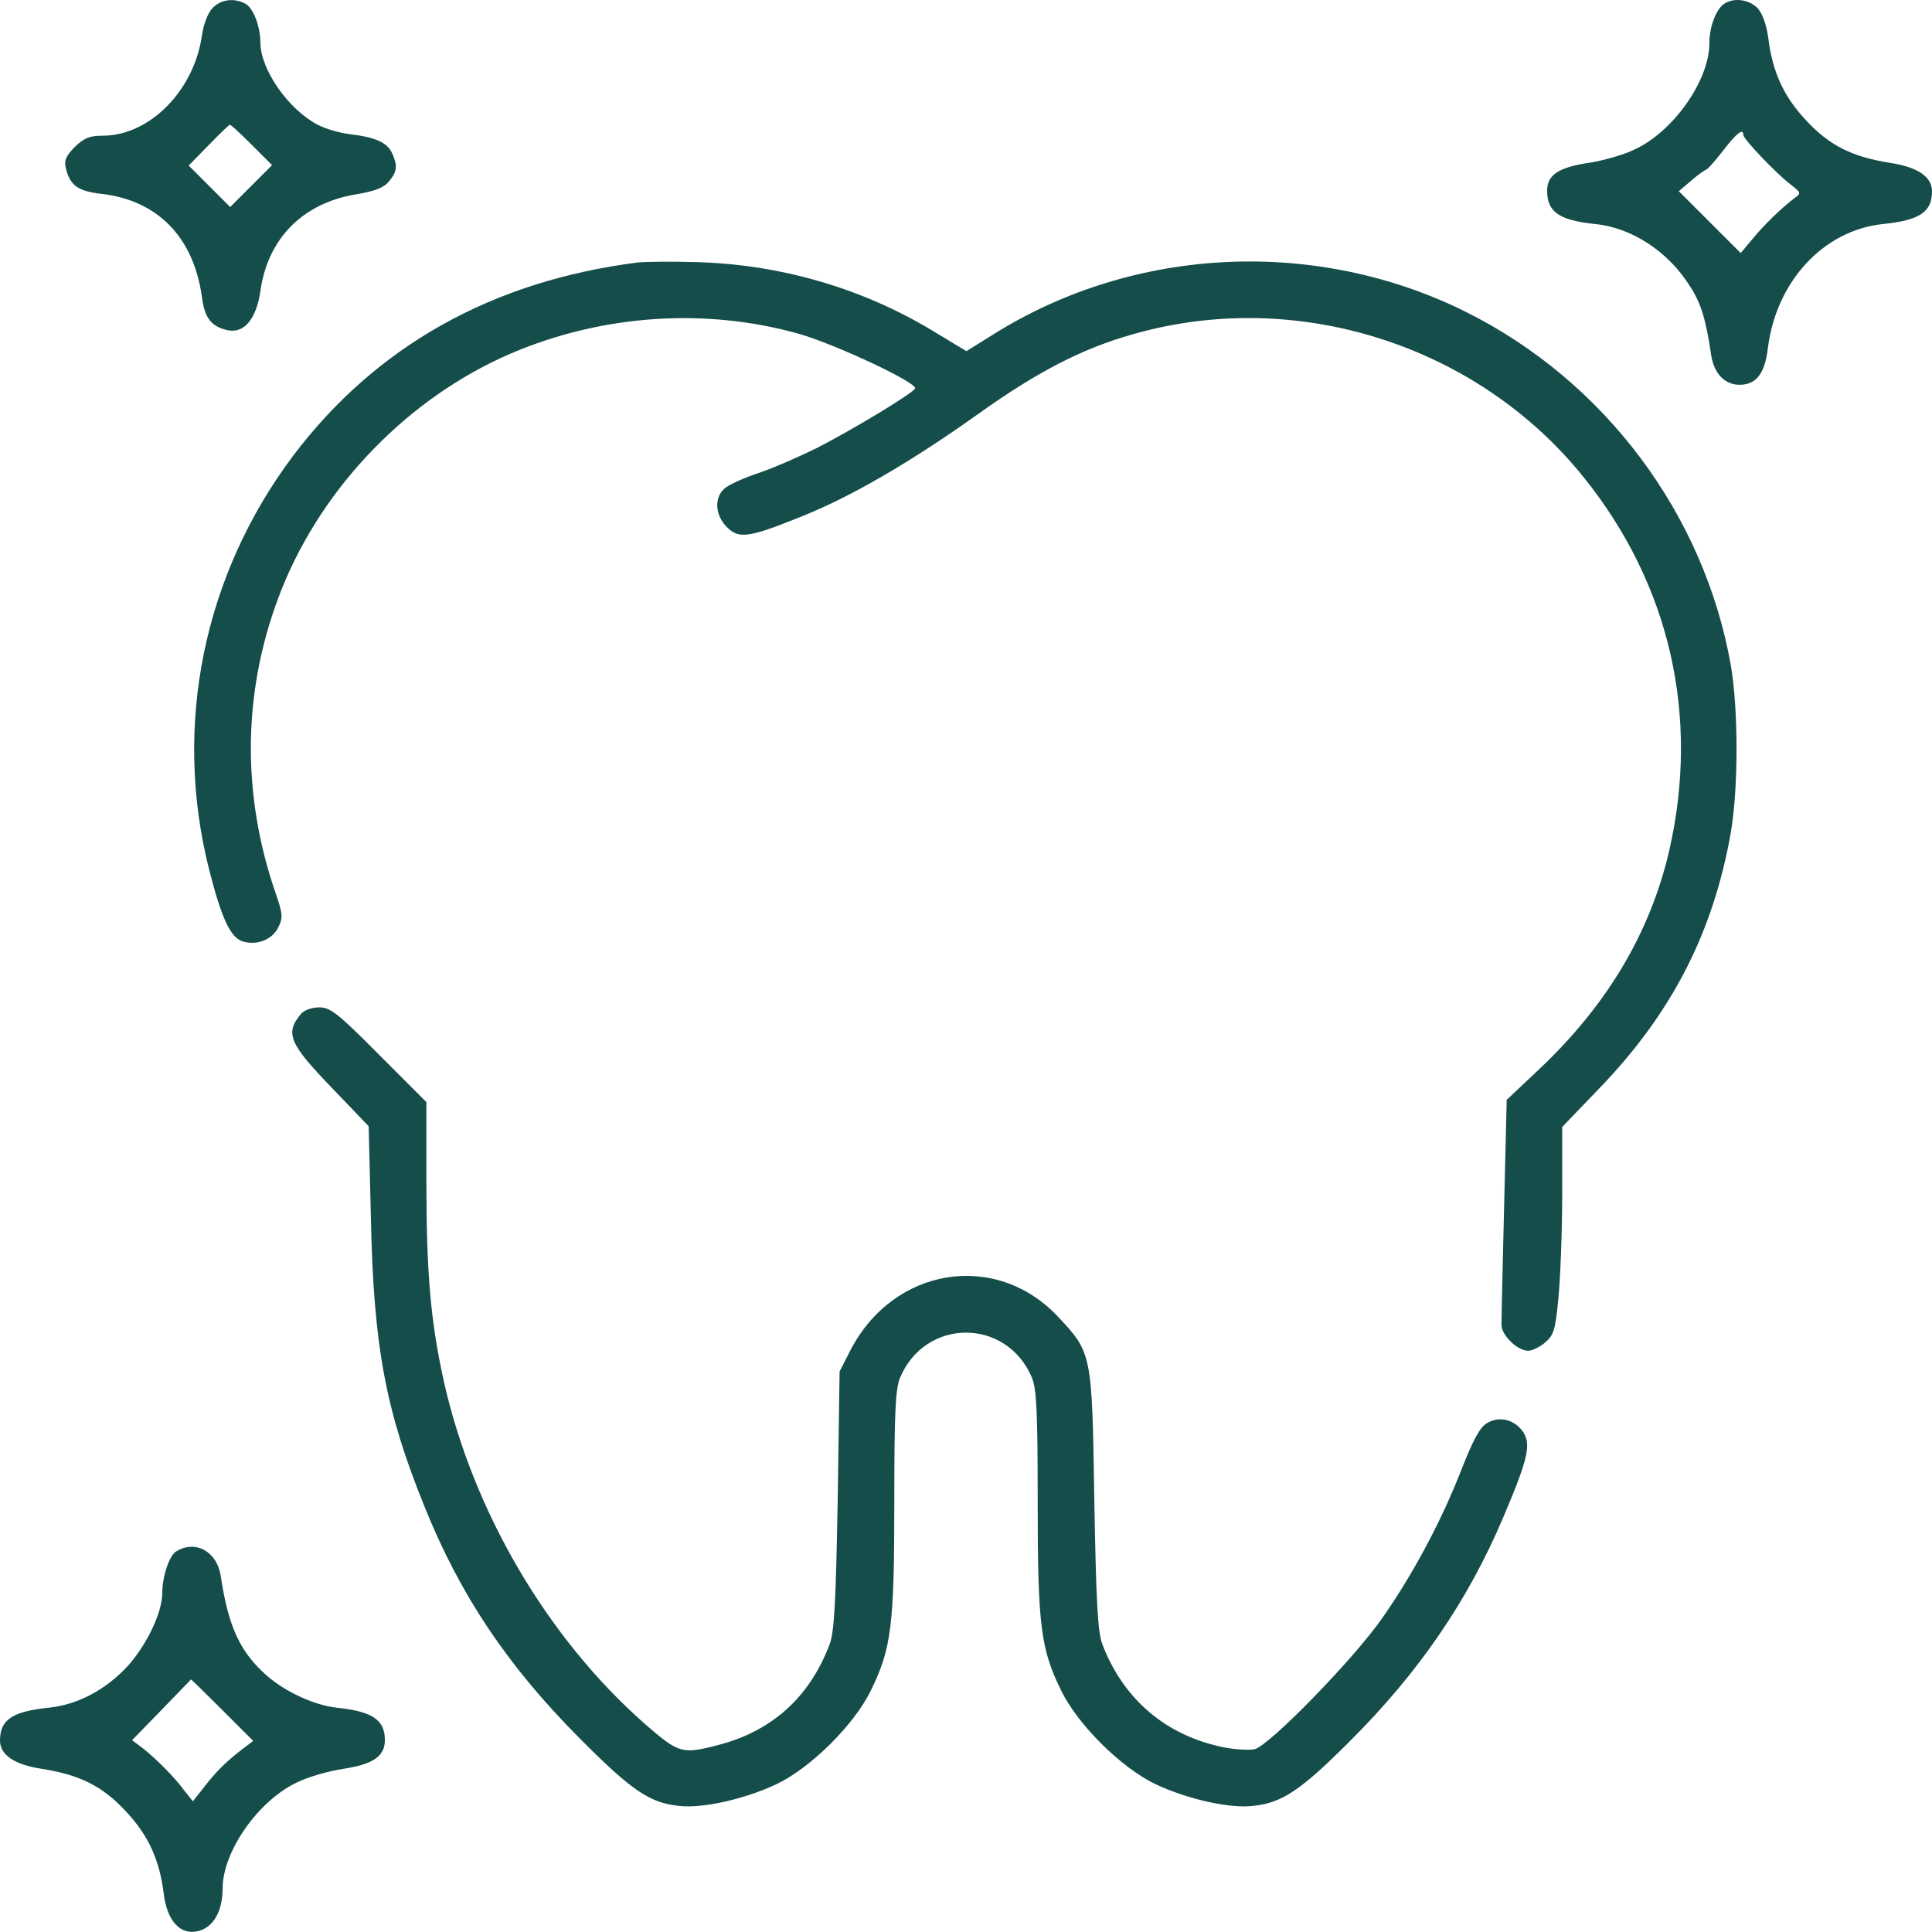
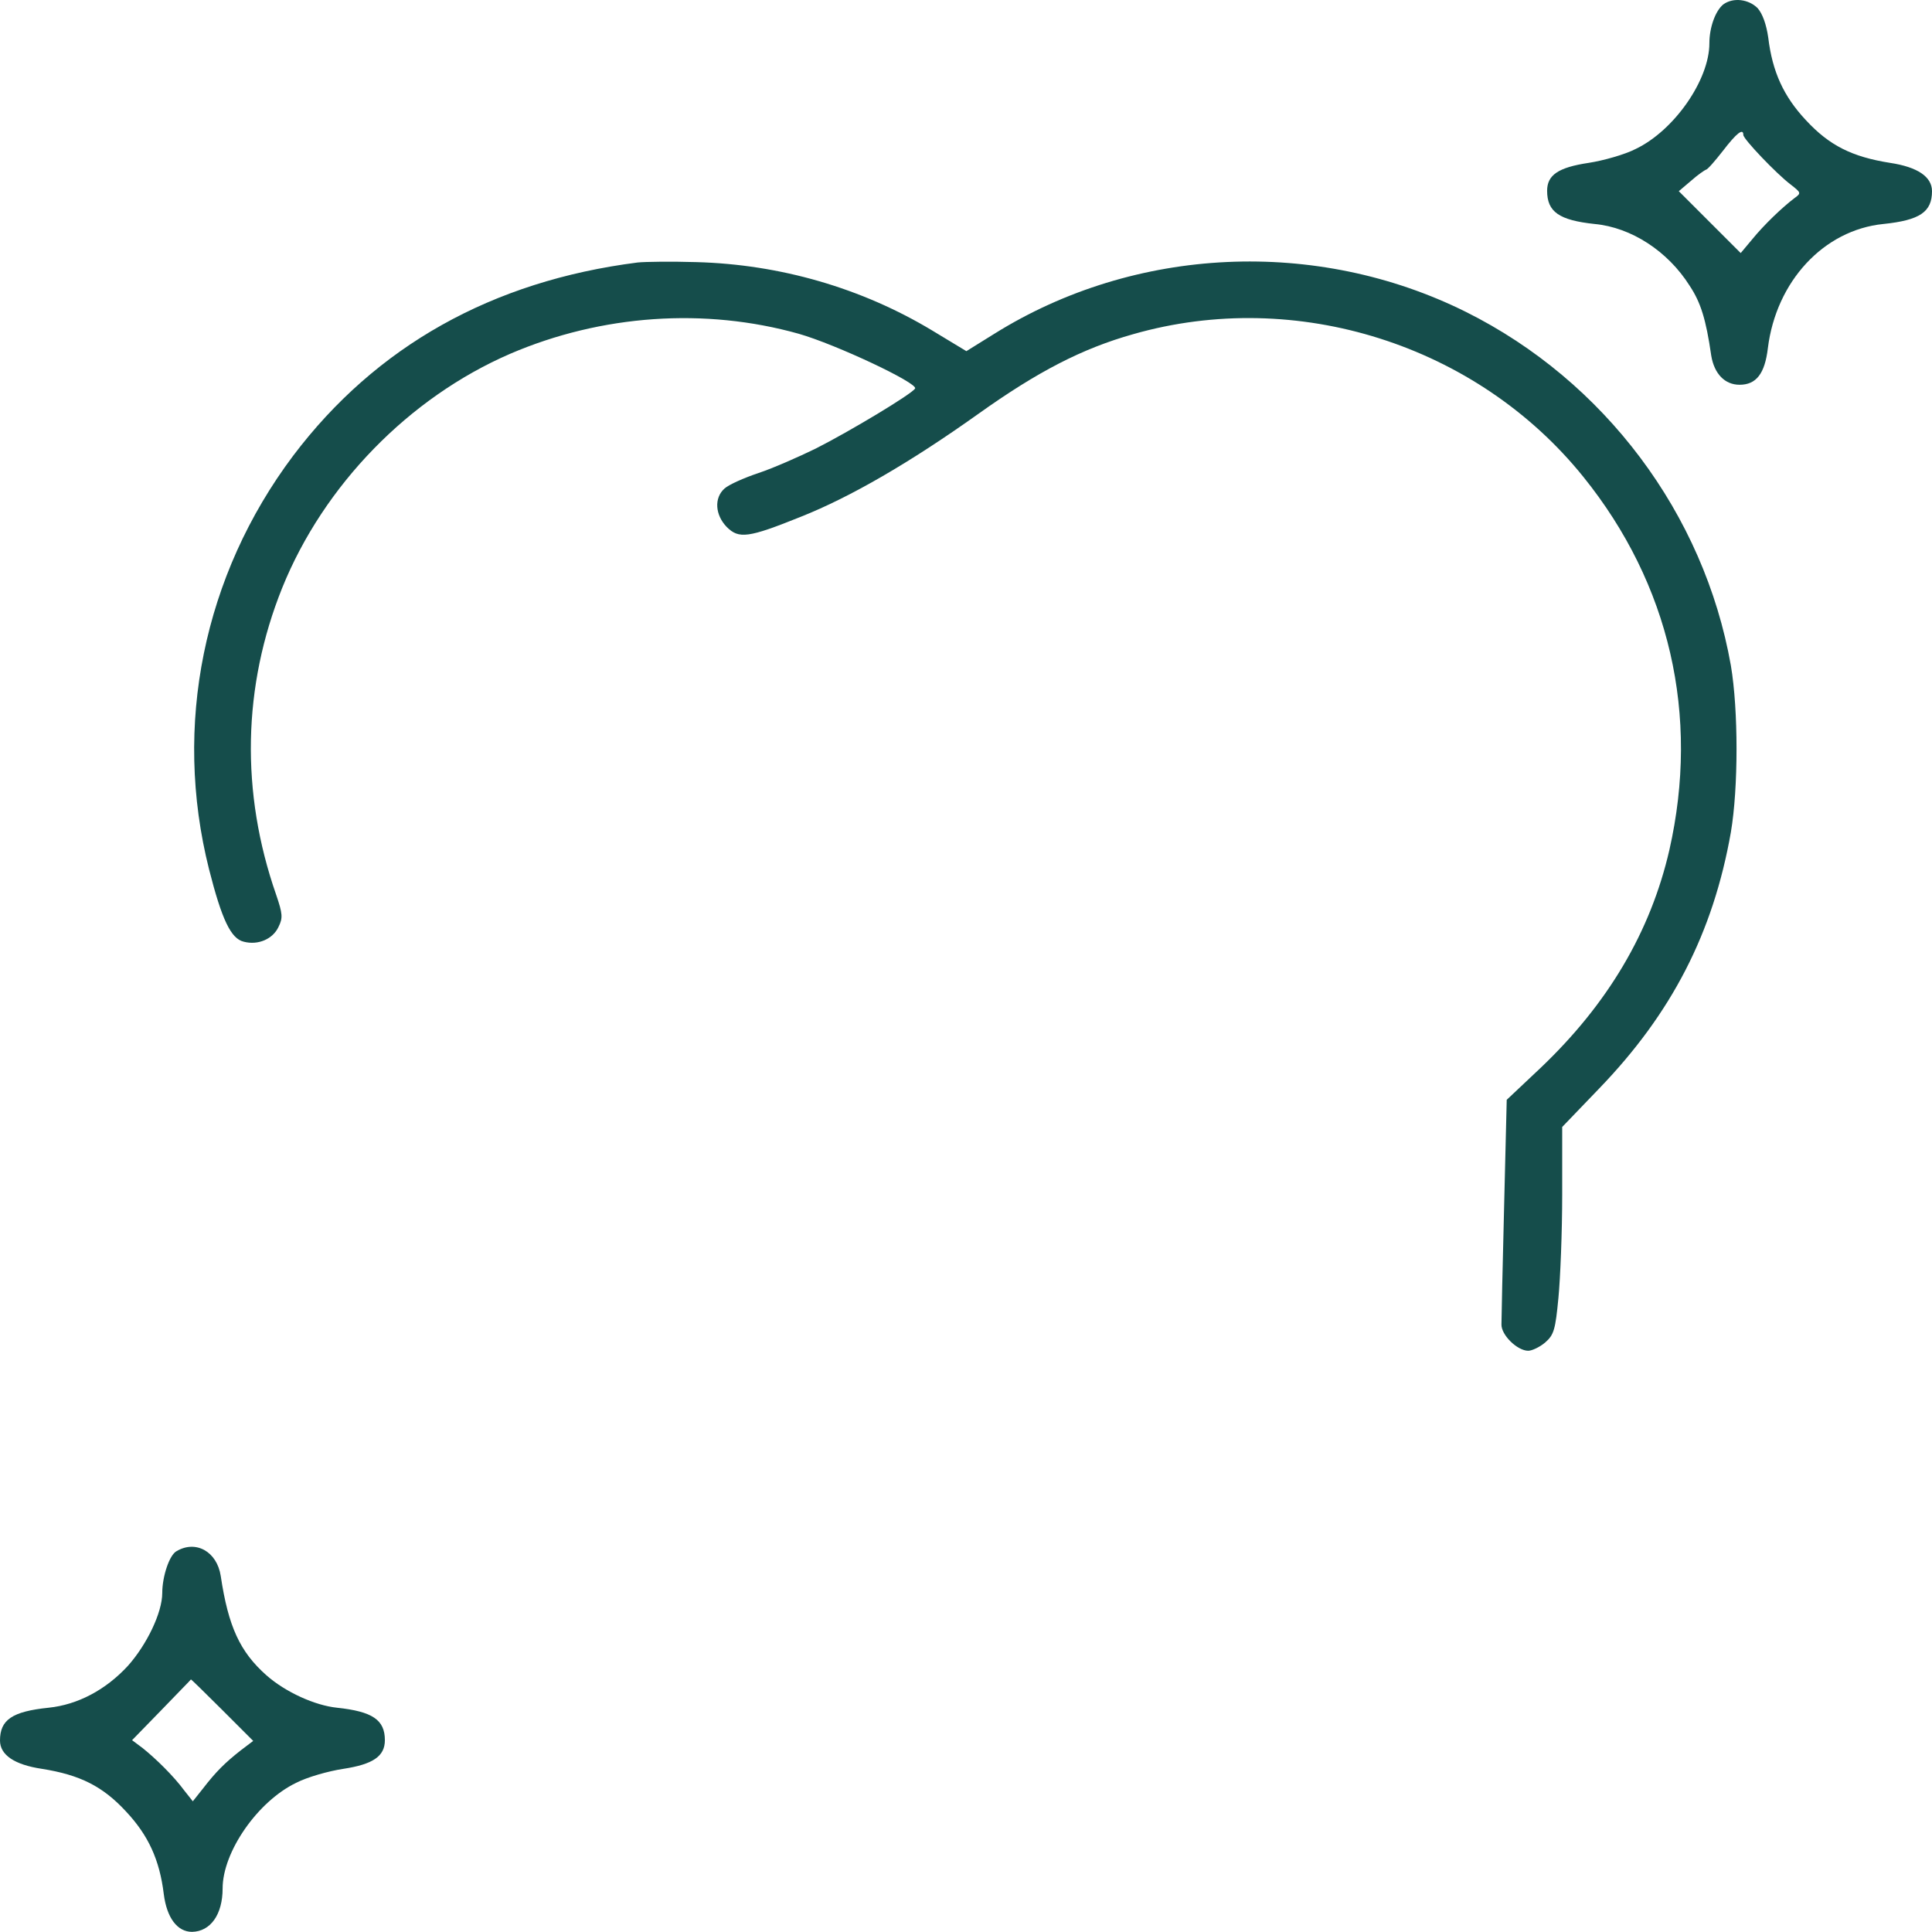
<svg xmlns="http://www.w3.org/2000/svg" width="66" height="66" viewBox="0 0 66 66" fill="none">
-   <path d="M7.257 0.279C7.09 0.459 6.948 0.846 6.897 1.22C6.626 3.102 5.105 4.636 3.506 4.636C3.055 4.636 2.875 4.713 2.552 5.022C2.243 5.345 2.179 5.487 2.256 5.77C2.398 6.337 2.668 6.531 3.455 6.621C5.388 6.84 6.613 8.103 6.897 10.14C6.987 10.849 7.206 11.146 7.747 11.274C8.327 11.416 8.753 10.914 8.895 9.947C9.139 8.168 10.325 6.956 12.117 6.647C12.813 6.531 13.11 6.415 13.29 6.196C13.574 5.848 13.587 5.667 13.393 5.229C13.226 4.868 12.826 4.687 11.95 4.584C11.614 4.546 11.125 4.404 10.854 4.262C9.861 3.746 8.907 2.393 8.895 1.465C8.895 0.897 8.65 0.266 8.379 0.124C7.979 -0.082 7.541 -0.018 7.257 0.279ZM8.598 4.945L9.294 5.641L8.585 6.35L7.863 7.072L7.154 6.363L6.445 5.654L7.129 4.958C7.489 4.584 7.825 4.262 7.85 4.262C7.876 4.249 8.211 4.558 8.598 4.945Z" fill="#154D4B" />
  <path d="M58.871 0.15C58.601 0.369 58.395 0.936 58.395 1.478C58.395 2.728 57.196 4.455 55.881 5.087C55.507 5.28 54.772 5.487 54.27 5.564C53.238 5.719 52.852 5.976 52.852 6.518C52.852 7.24 53.264 7.523 54.476 7.652C55.726 7.768 56.977 8.58 57.724 9.766C58.098 10.333 58.279 10.901 58.459 12.151C58.562 12.77 58.923 13.144 59.426 13.144C59.993 13.144 60.289 12.77 60.393 11.893C60.676 9.612 62.3 7.858 64.337 7.652C65.588 7.523 66 7.24 66 6.531C66 6.041 65.51 5.706 64.569 5.564C63.267 5.358 62.494 4.971 61.694 4.107C60.934 3.295 60.547 2.457 60.406 1.284C60.341 0.833 60.212 0.472 60.044 0.279C59.735 -0.031 59.207 -0.095 58.871 0.15ZM59.555 4.61C59.555 4.752 60.689 5.938 61.166 6.299C61.527 6.582 61.54 6.595 61.308 6.763C60.882 7.085 60.264 7.678 59.864 8.168L59.465 8.645L58.407 7.588L57.35 6.531L57.776 6.17C58.008 5.963 58.24 5.809 58.279 5.796C58.33 5.796 58.588 5.499 58.859 5.151C59.323 4.546 59.555 4.365 59.555 4.61Z" fill="#154D4B" />
  <path d="M21.785 8.967C16.809 9.599 12.839 11.829 10.016 15.567C6.948 19.653 5.904 24.784 7.141 29.695C7.58 31.422 7.889 32.067 8.327 32.17C8.817 32.299 9.32 32.08 9.513 31.667C9.668 31.358 9.655 31.216 9.436 30.572C8.211 27.065 8.289 23.443 9.642 20.079C11.06 16.573 13.973 13.582 17.428 12.086C20.548 10.746 24.08 10.501 27.29 11.403C28.553 11.764 31.376 13.092 31.26 13.273C31.144 13.466 29.017 14.742 27.87 15.322C27.29 15.606 26.413 15.992 25.91 16.16C25.407 16.328 24.892 16.56 24.75 16.689C24.389 17.011 24.428 17.591 24.827 18.003C25.24 18.416 25.562 18.377 27.354 17.655C29.043 16.985 31.092 15.799 33.425 14.136C35.449 12.692 36.97 11.906 38.711 11.416C44.292 9.818 50.454 11.777 54.089 16.289C57.041 19.95 58.072 24.436 57.028 29.038C56.384 31.835 54.927 34.297 52.62 36.489L51.472 37.571L51.382 41.245C51.331 43.269 51.292 45.061 51.292 45.241C51.279 45.602 51.833 46.144 52.207 46.144C52.336 46.144 52.607 46.015 52.787 45.86C53.084 45.602 53.135 45.422 53.238 44.339C53.303 43.669 53.367 42.083 53.367 40.807V38.499L54.63 37.185C57.105 34.619 58.523 31.874 59.129 28.432C59.387 26.911 59.387 24.255 59.129 22.734C58.214 17.552 54.811 13.015 50.08 10.656C44.975 8.116 38.775 8.4 33.967 11.403L33.013 11.996L31.84 11.287C29.442 9.844 26.658 9.031 23.783 8.954C22.933 8.928 22.03 8.941 21.785 8.967Z" fill="#154D4B" />
-   <path d="M10.287 34.632C9.72 35.303 9.874 35.651 11.395 37.223L12.594 38.474L12.671 41.632C12.762 46.002 13.174 48.193 14.502 51.467C15.714 54.484 17.338 56.907 19.787 59.369C21.553 61.148 22.185 61.587 23.177 61.69C23.989 61.793 25.446 61.458 26.516 60.955C27.689 60.401 29.184 58.918 29.752 57.745C30.448 56.327 30.551 55.541 30.551 51.325C30.551 48.219 30.59 47.471 30.744 47.072C31.608 45.009 34.392 45.009 35.256 47.072C35.411 47.471 35.449 48.219 35.449 51.325C35.449 55.541 35.552 56.327 36.248 57.745C36.816 58.918 38.311 60.401 39.484 60.955C40.554 61.458 42.011 61.793 42.823 61.69C43.802 61.587 44.447 61.148 46.097 59.498C48.469 57.139 50.157 54.664 51.356 51.828C52.194 49.856 52.31 49.353 52.039 48.928C51.756 48.502 51.227 48.361 50.815 48.606C50.57 48.734 50.338 49.16 49.951 50.14C49.242 51.97 48.25 53.813 47.206 55.296C46.2 56.727 43.364 59.627 42.861 59.756C42.681 59.795 42.204 59.769 41.804 59.691C39.832 59.292 38.375 58.054 37.654 56.16C37.499 55.721 37.447 54.767 37.383 51.235C37.306 46.234 37.306 46.221 36.145 44.983C34.018 42.715 30.512 43.282 29.043 46.144L28.682 46.852L28.617 51.235C28.553 54.767 28.501 55.721 28.346 56.16C27.663 57.977 26.374 59.137 24.531 59.614C23.293 59.937 23.19 59.898 22.03 58.892C18.678 55.94 16.152 51.609 15.159 47.175C14.708 45.125 14.566 43.475 14.566 40.343V37.649L12.955 36.037C11.537 34.606 11.279 34.413 10.905 34.413C10.661 34.413 10.403 34.503 10.287 34.632Z" fill="#154D4B" />
  <path d="M6.033 52.989C5.788 53.117 5.543 53.852 5.543 54.419C5.543 55.09 5.014 56.185 4.37 56.907C3.609 57.732 2.655 58.235 1.663 58.338C0.412 58.467 0 58.751 0 59.46C0 59.949 0.49 60.285 1.431 60.426C2.733 60.633 3.506 61.019 4.305 61.883C5.066 62.695 5.453 63.533 5.595 64.706C5.698 65.518 6.059 65.995 6.561 65.995C7.193 65.982 7.605 65.402 7.605 64.513C7.605 63.262 8.804 61.535 10.119 60.903C10.493 60.71 11.215 60.504 11.73 60.426C12.736 60.272 13.148 60.001 13.148 59.447C13.148 58.751 12.723 58.467 11.511 58.338C10.764 58.261 9.758 57.81 9.101 57.23C8.198 56.43 7.799 55.567 7.541 53.839C7.412 53.001 6.69 52.602 6.033 52.989ZM7.593 58.415L8.65 59.472L8.224 59.795C7.683 60.22 7.373 60.529 6.935 61.097L6.587 61.535L6.291 61.161C5.93 60.671 5.324 60.078 4.873 59.717L4.512 59.447L5.517 58.415C6.059 57.848 6.523 57.384 6.523 57.371C6.536 57.371 7.013 57.835 7.593 58.415Z" fill="#154D4B" />
</svg>